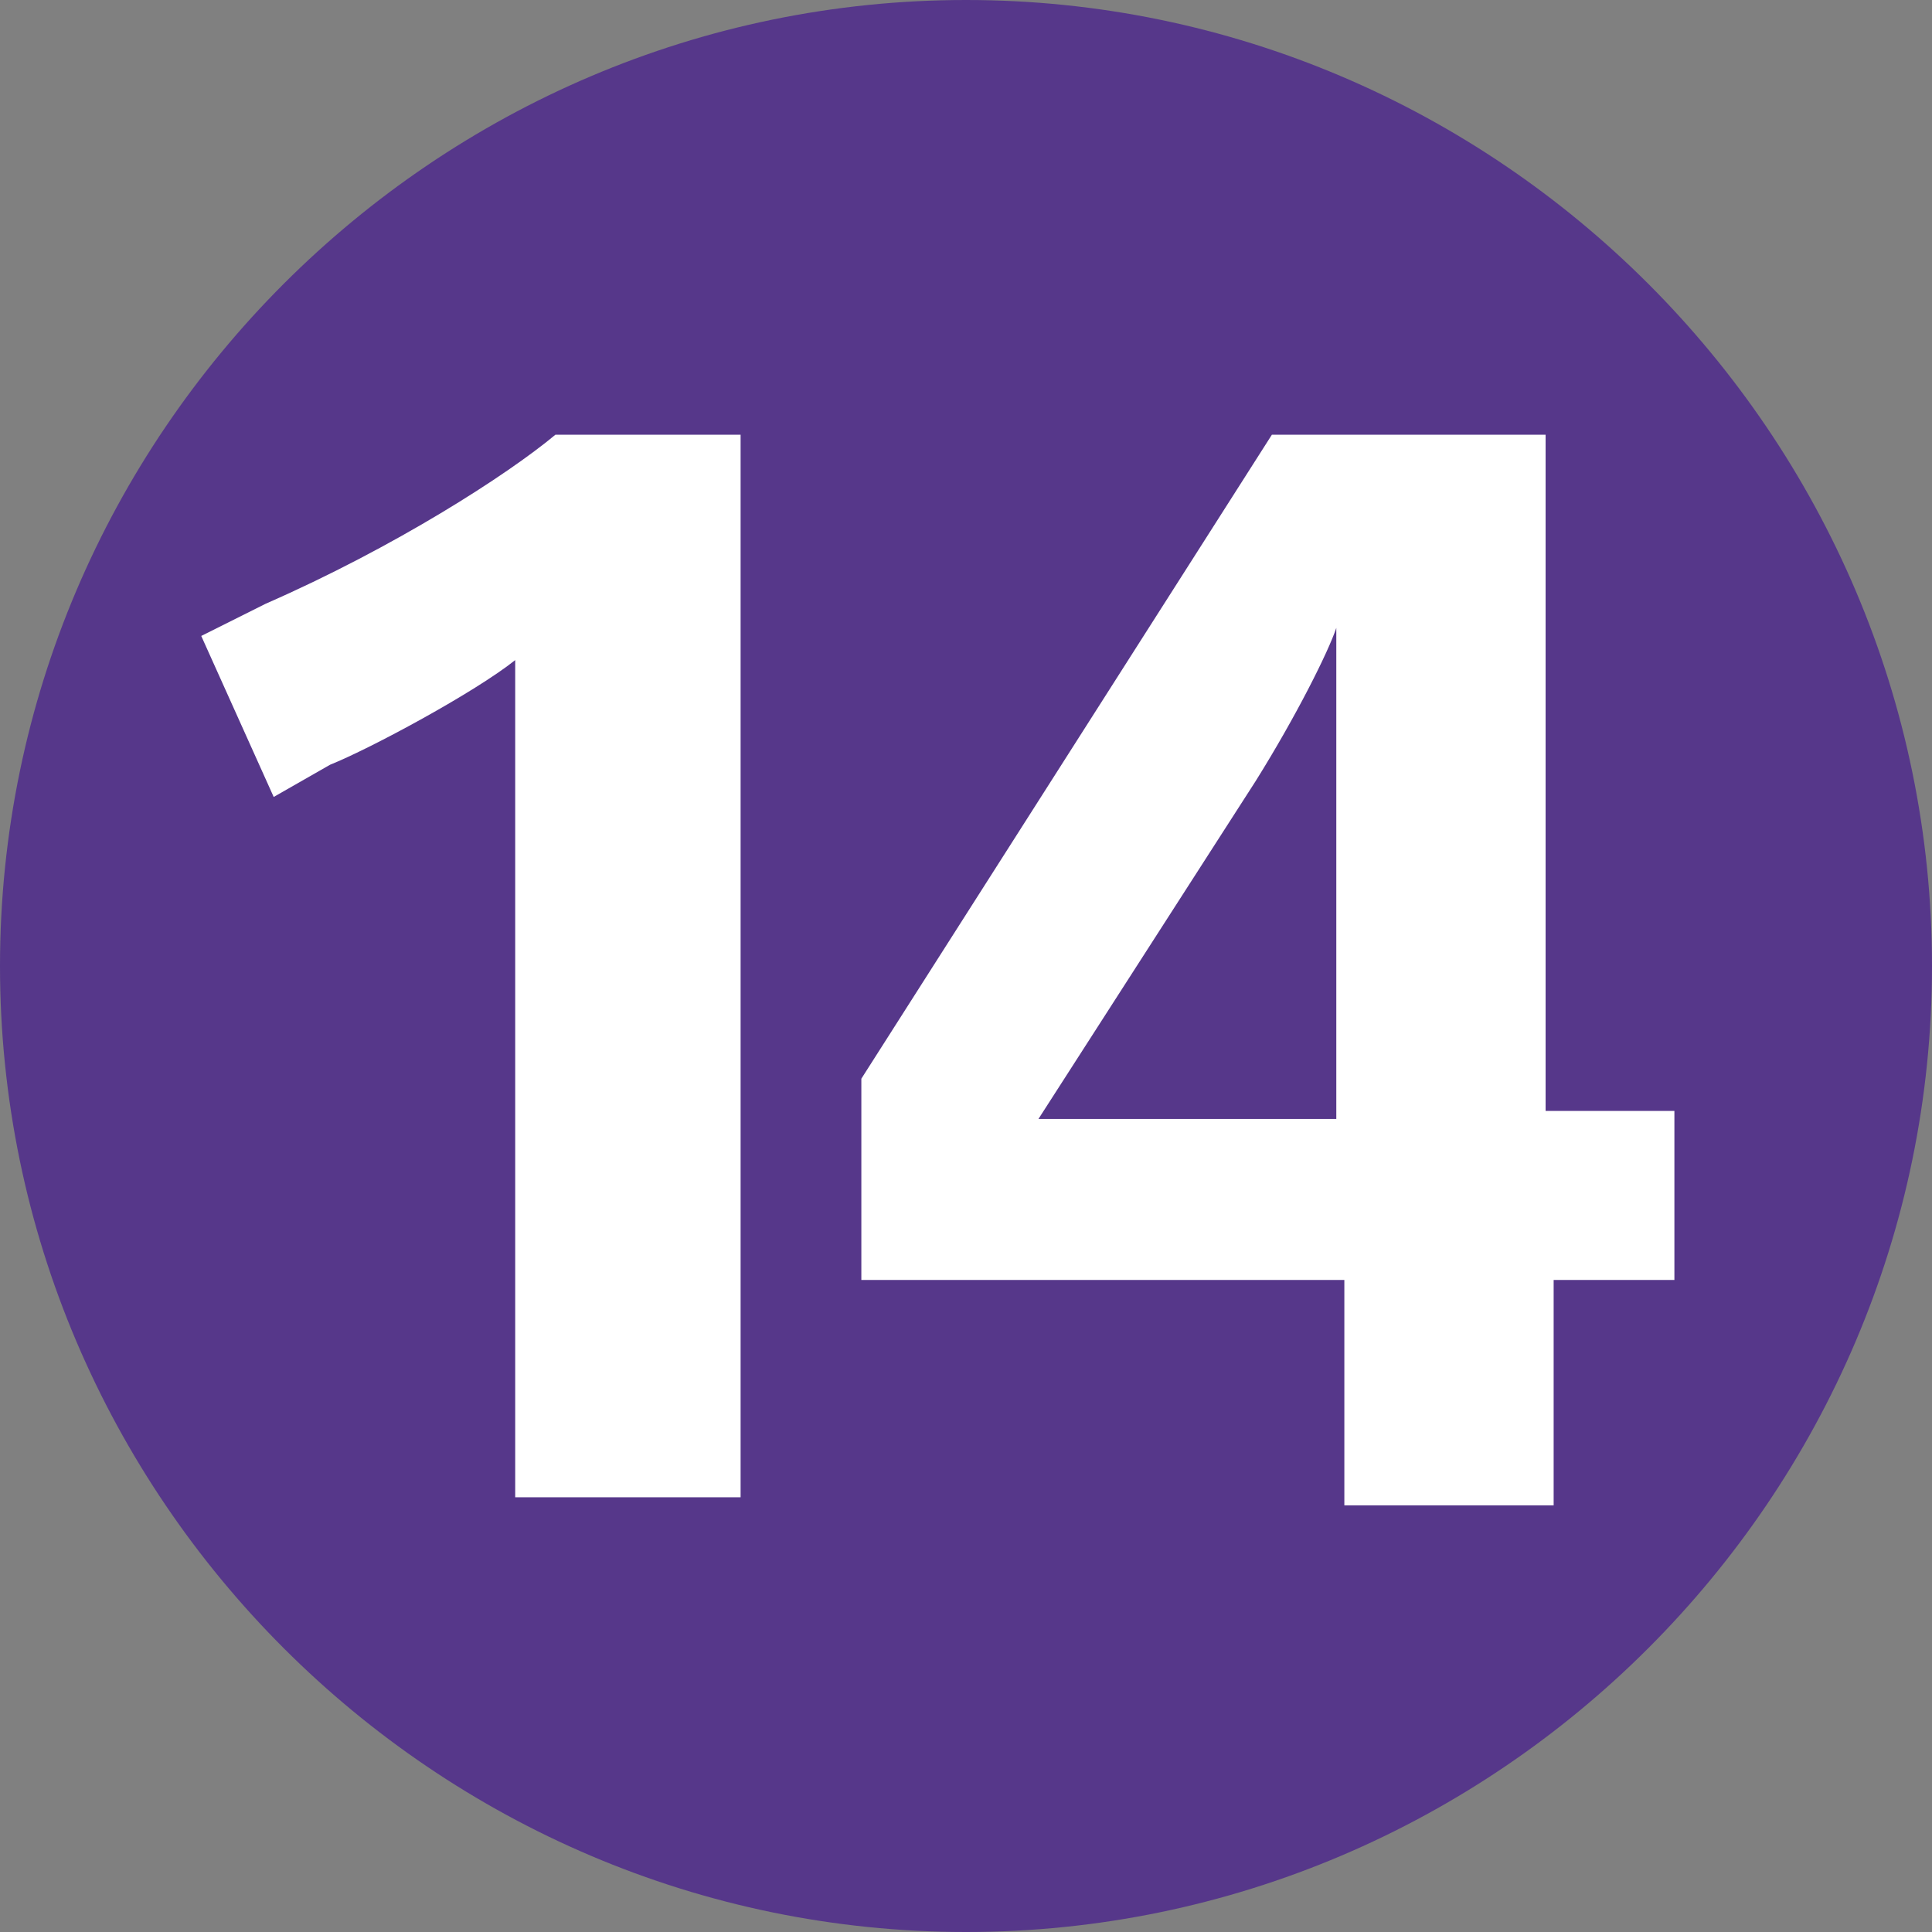
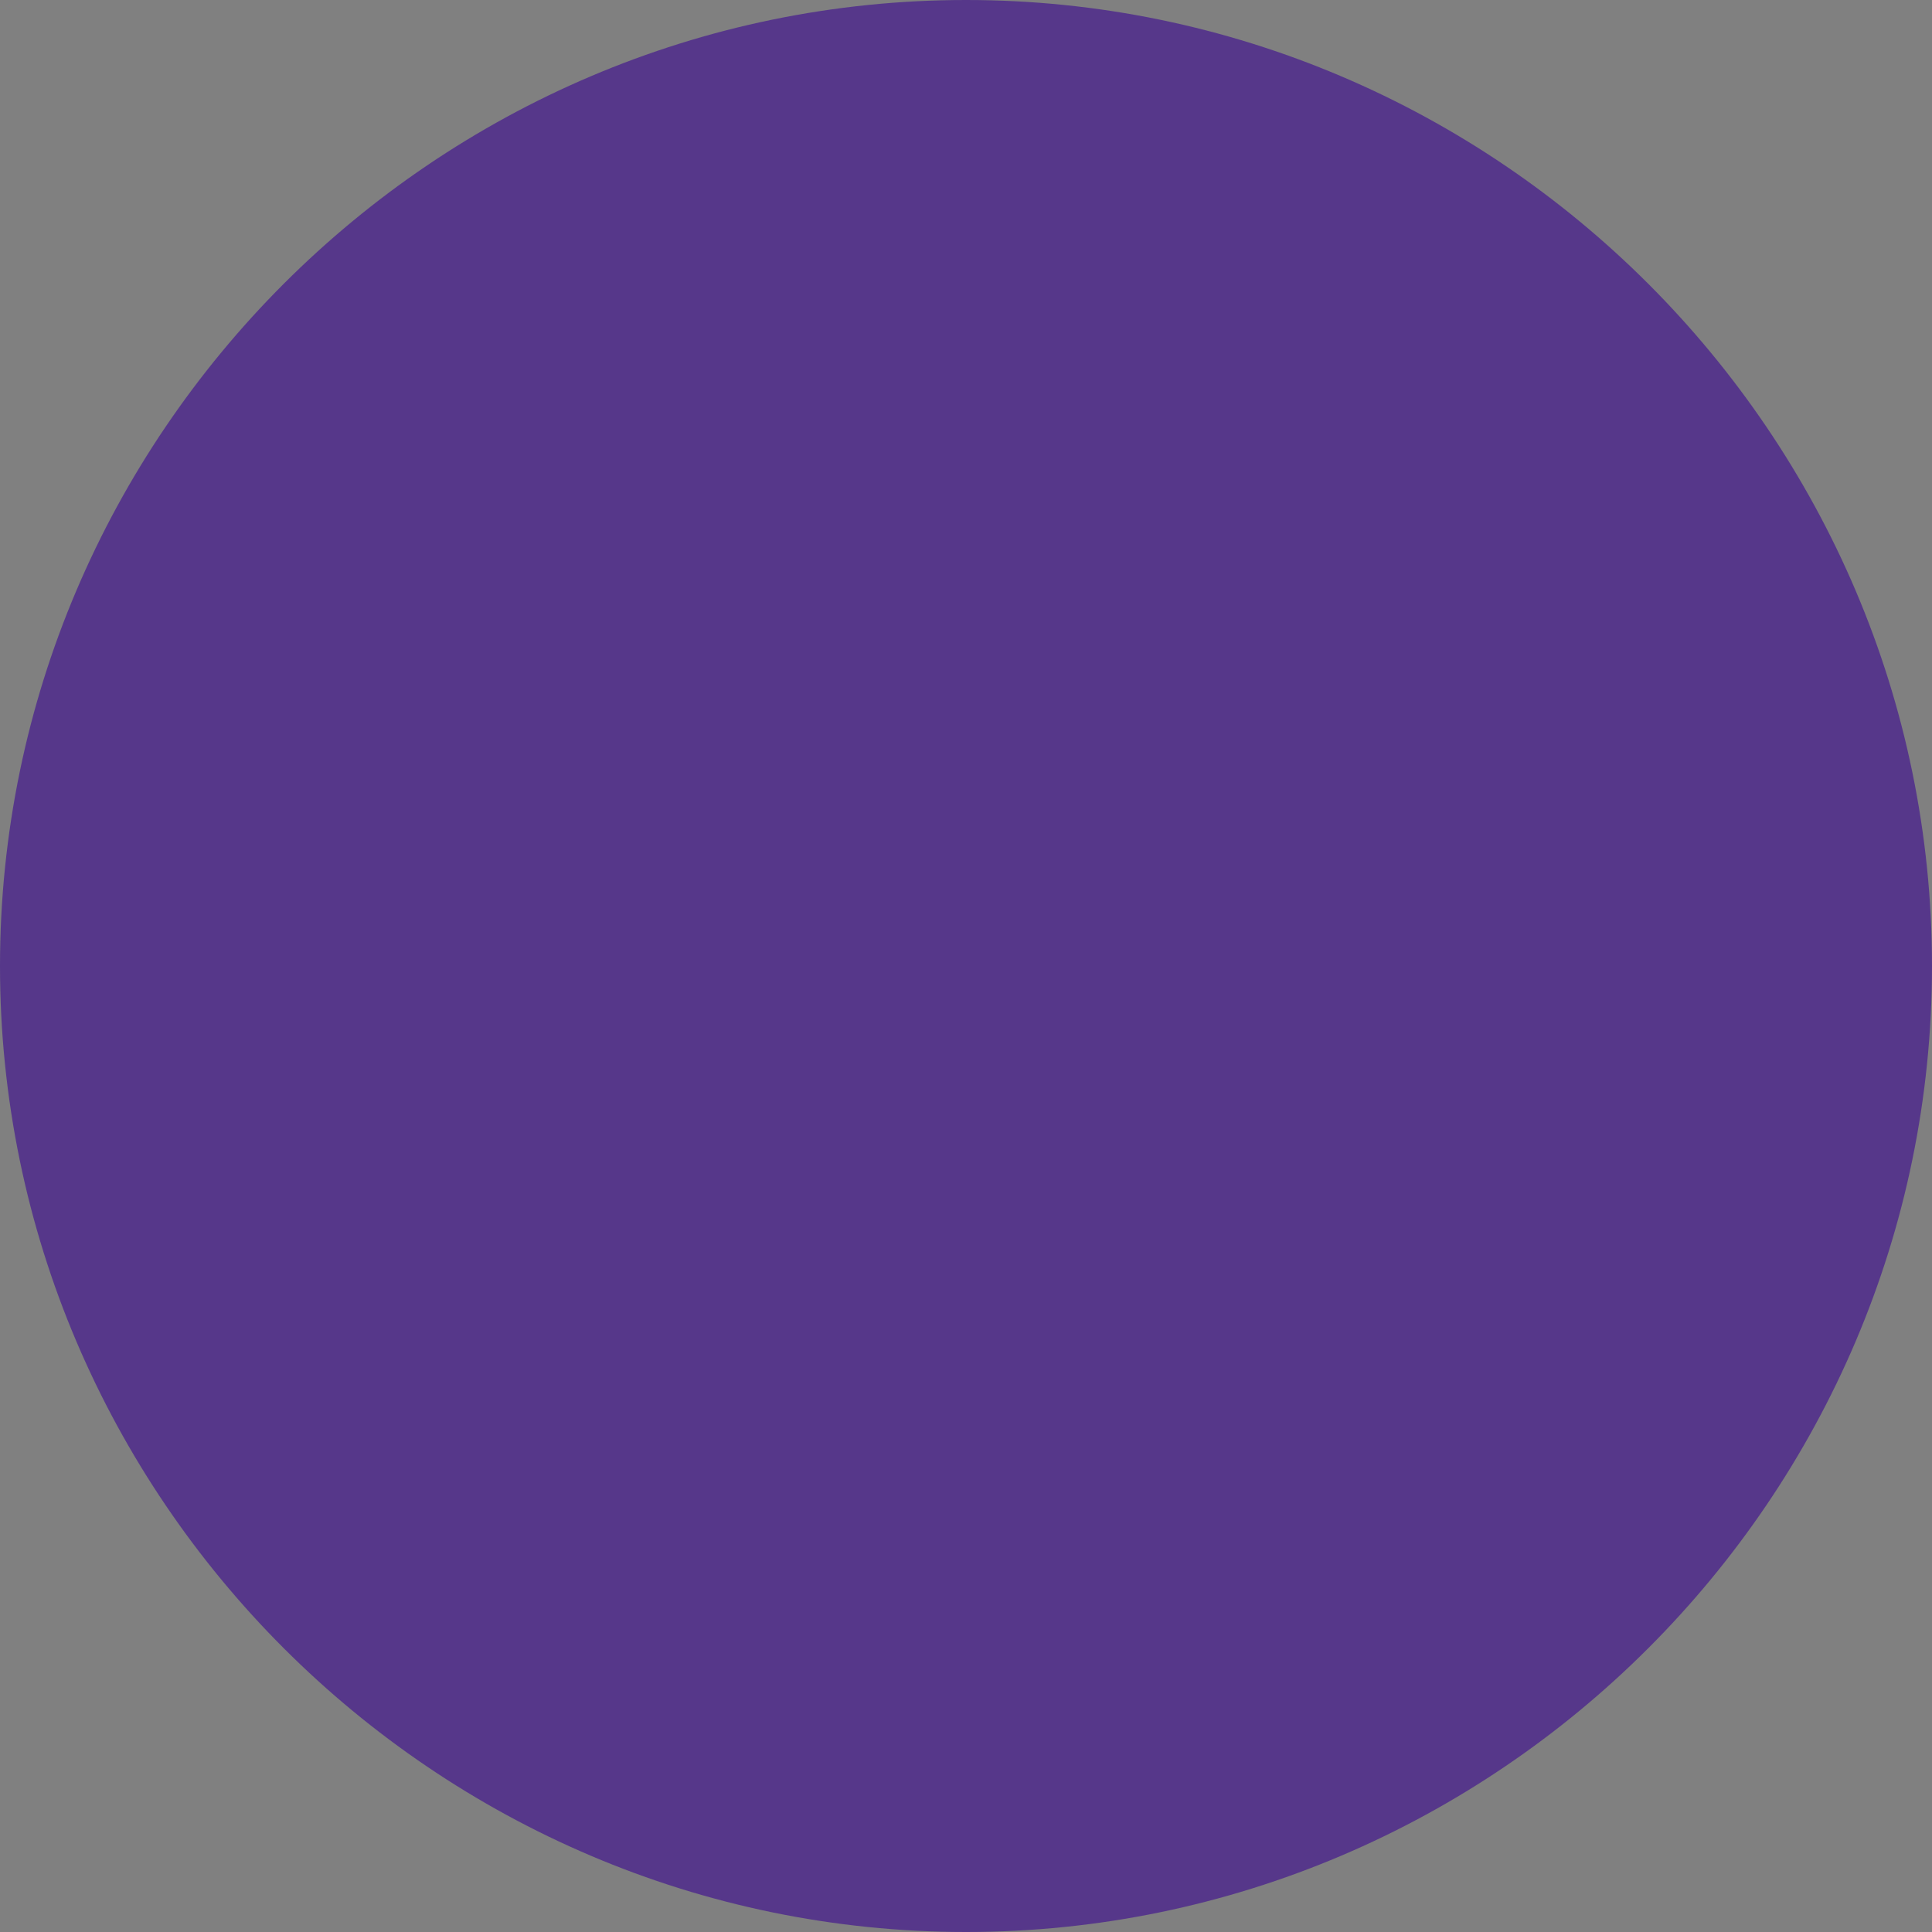
<svg xmlns="http://www.w3.org/2000/svg" version="1.1" id="Calque_1" x="0px" y="0px" viewBox="0 0 24 24" style="enable-background:new 0 0 24 24;" xml:space="preserve">
  <rect x="0" y="0" width="24" height="24" fill="#808080" stroke="none" />
  <style type="text/css"> .st0{fill:#56378A;} .st1{fill:#FFFFFF;} </style>
  <path class="st0" d="M12,24c6.6,0,12-5.4,12-12c0-6.6-5.4-12-12-12C5.4,0,0,5.4,0,12C0,18.6,5.4,24,12,24z" />
-   <path class="st1" d="M20.8,15.9v-2.1h-1.6V5.4h-3.4l-5.1,8v2.5h6v2.8h2.6v-2.8H20.8z M16.6,13.9h-3.7l2.7-4.2c0.5-0.8,0.9-1.6,1-1.9 h0L16.6,13.9z" />
-   <path class="st1" d="M9.2,18.7V5.4H6.9c-0.6,0.5-2,1.4-3.6,2.1L2.5,7.9l0.9,2l0.7-0.4c0.5-0.2,1.8-0.9,2.3-1.3v10.4H9.2z" />
</svg>